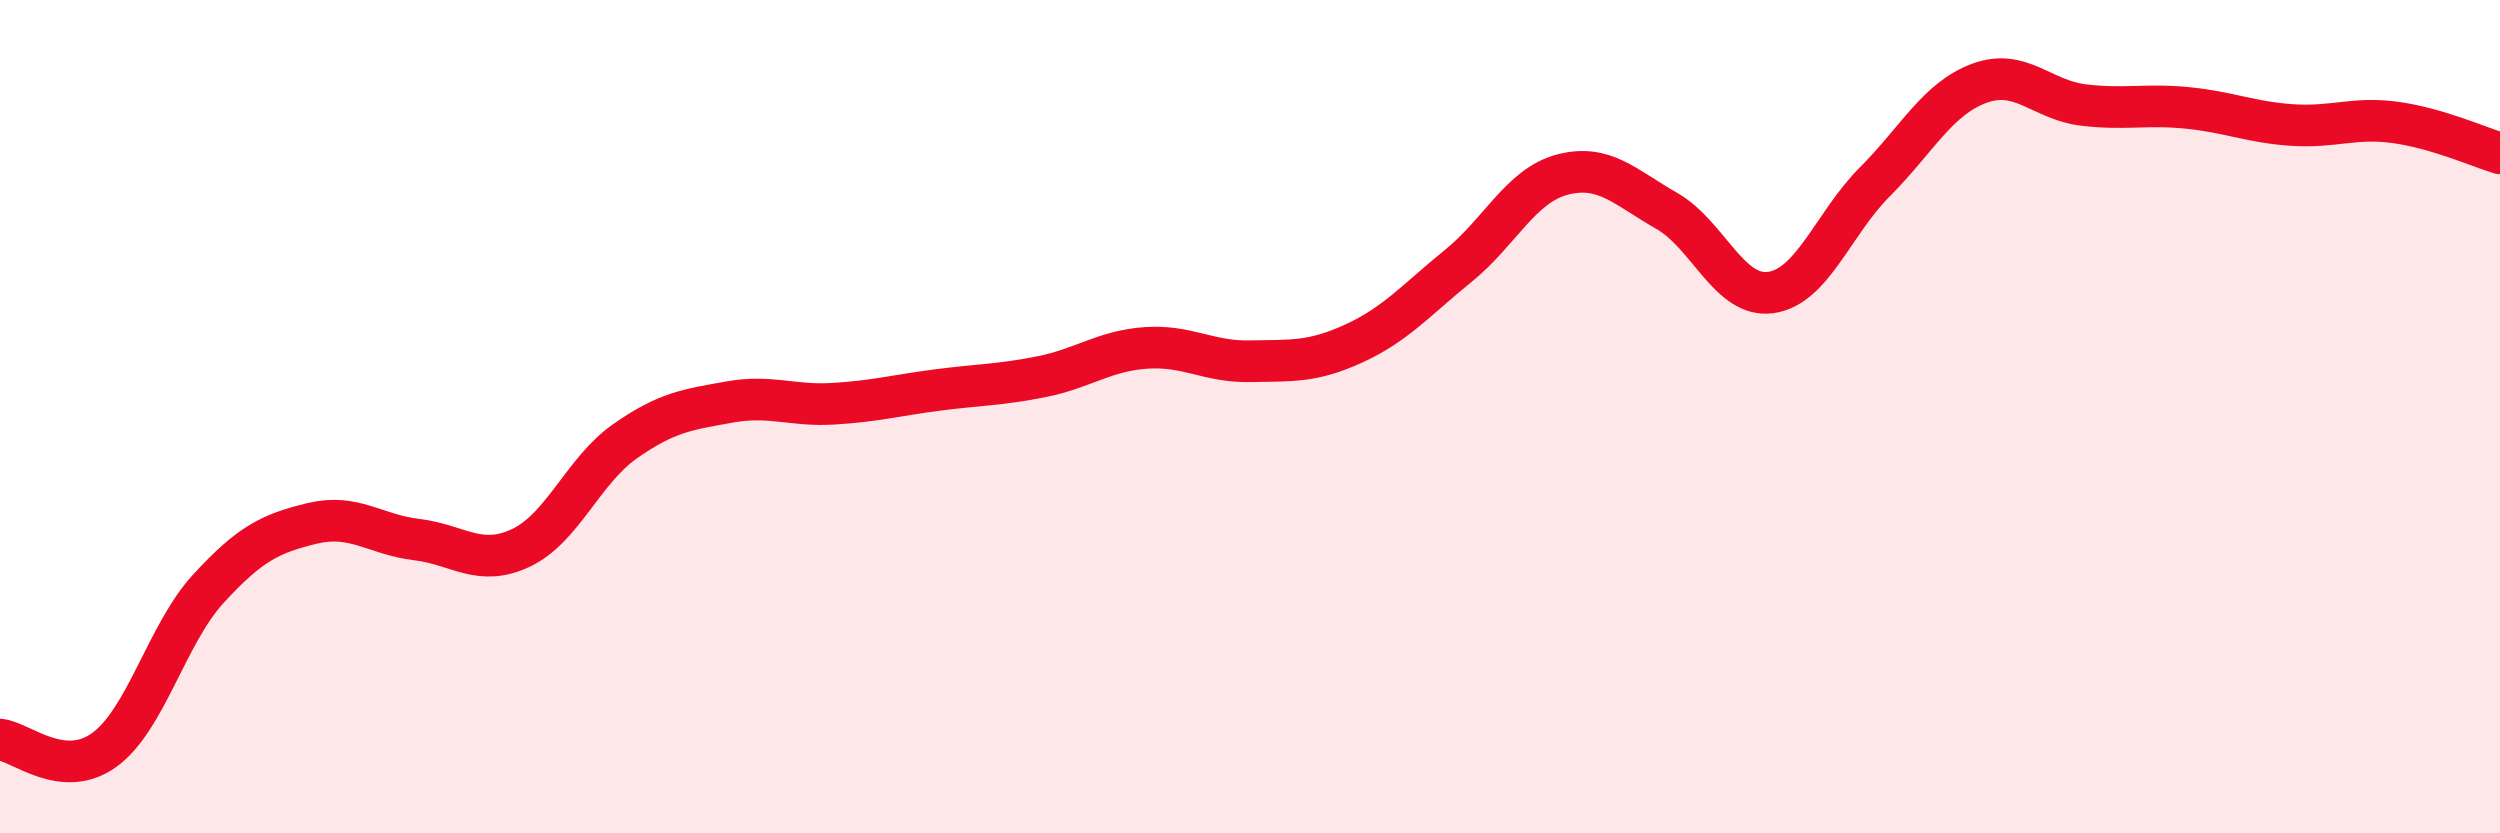
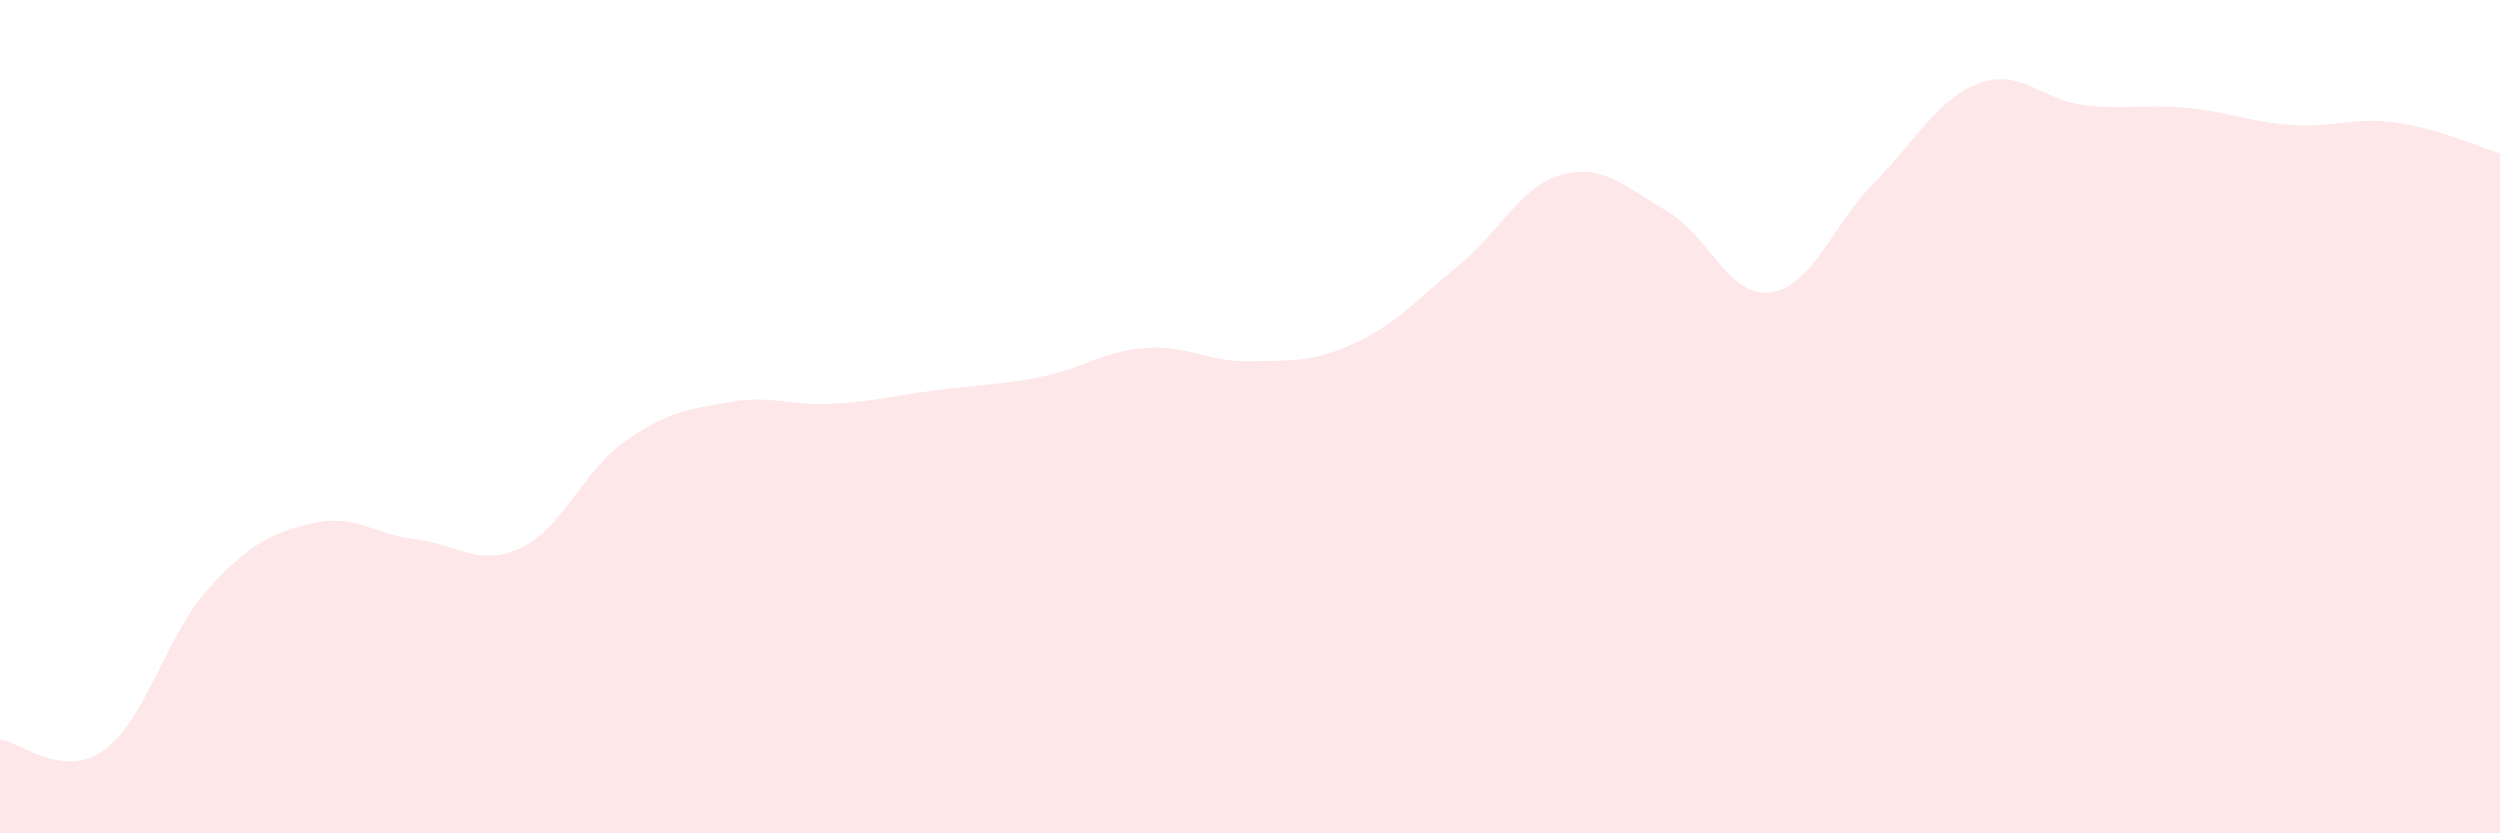
<svg xmlns="http://www.w3.org/2000/svg" width="60" height="20" viewBox="0 0 60 20">
  <path d="M 0,17.75 C 0.5,17.8 1.5,18.72 2.5,18 C 3.5,17.28 4,15.22 5,14.13 C 6,13.04 6.5,12.8 7.5,12.56 C 8.5,12.32 9,12.83 10,12.95 C 11,13.07 11.5,13.62 12.5,13.15 C 13.5,12.68 14,11.29 15,10.59 C 16,9.89 16.5,9.83 17.5,9.65 C 18.5,9.47 19,9.75 20,9.69 C 21,9.63 21.5,9.49 22.5,9.36 C 23.5,9.23 24,9.24 25,9.04 C 26,8.84 26.5,8.42 27.5,8.35 C 28.5,8.28 29,8.69 30,8.67 C 31,8.65 31.5,8.7 32.5,8.24 C 33.5,7.78 34,7.19 35,6.38 C 36,5.57 36.5,4.45 37.5,4.19 C 38.5,3.93 39,4.49 40,5.06 C 41,5.63 41.5,7.16 42.5,7.02 C 43.5,6.88 44,5.36 45,4.36 C 46,3.36 46.5,2.37 47.5,2 C 48.5,1.63 49,2.4 50,2.52 C 51,2.64 51.5,2.49 52.5,2.59 C 53.5,2.69 54,2.93 55,3 C 56,3.07 56.5,2.8 57.5,2.94 C 58.5,3.08 59.5,3.53 60,3.68L60 20L0 20Z" fill="#EB0A25" opacity="0.1" stroke-linecap="round" stroke-linejoin="round" />
-   <path d="M 0,17.75 C 0.5,17.8 1.5,18.72 2.5,18 C 3.5,17.28 4,15.22 5,14.13 C 6,13.04 6.5,12.8 7.5,12.56 C 8.5,12.32 9,12.83 10,12.95 C 11,13.07 11.5,13.62 12.5,13.15 C 13.5,12.68 14,11.29 15,10.59 C 16,9.89 16.5,9.83 17.5,9.65 C 18.5,9.47 19,9.75 20,9.69 C 21,9.63 21.5,9.49 22.5,9.36 C 23.5,9.23 24,9.24 25,9.04 C 26,8.84 26.5,8.42 27.5,8.35 C 28.5,8.28 29,8.69 30,8.67 C 31,8.65 31.5,8.7 32.5,8.24 C 33.5,7.78 34,7.19 35,6.38 C 36,5.57 36.5,4.45 37.5,4.19 C 38.5,3.93 39,4.49 40,5.06 C 41,5.63 41.5,7.16 42.5,7.02 C 43.5,6.88 44,5.36 45,4.36 C 46,3.36 46.5,2.37 47.5,2 C 48.5,1.63 49,2.4 50,2.52 C 51,2.64 51.5,2.49 52.5,2.59 C 53.5,2.69 54,2.93 55,3 C 56,3.07 56.5,2.8 57.5,2.94 C 58.5,3.08 59.5,3.53 60,3.68" stroke="#EB0A25" stroke-width="1" fill="none" stroke-linecap="round" stroke-linejoin="round" />
</svg>